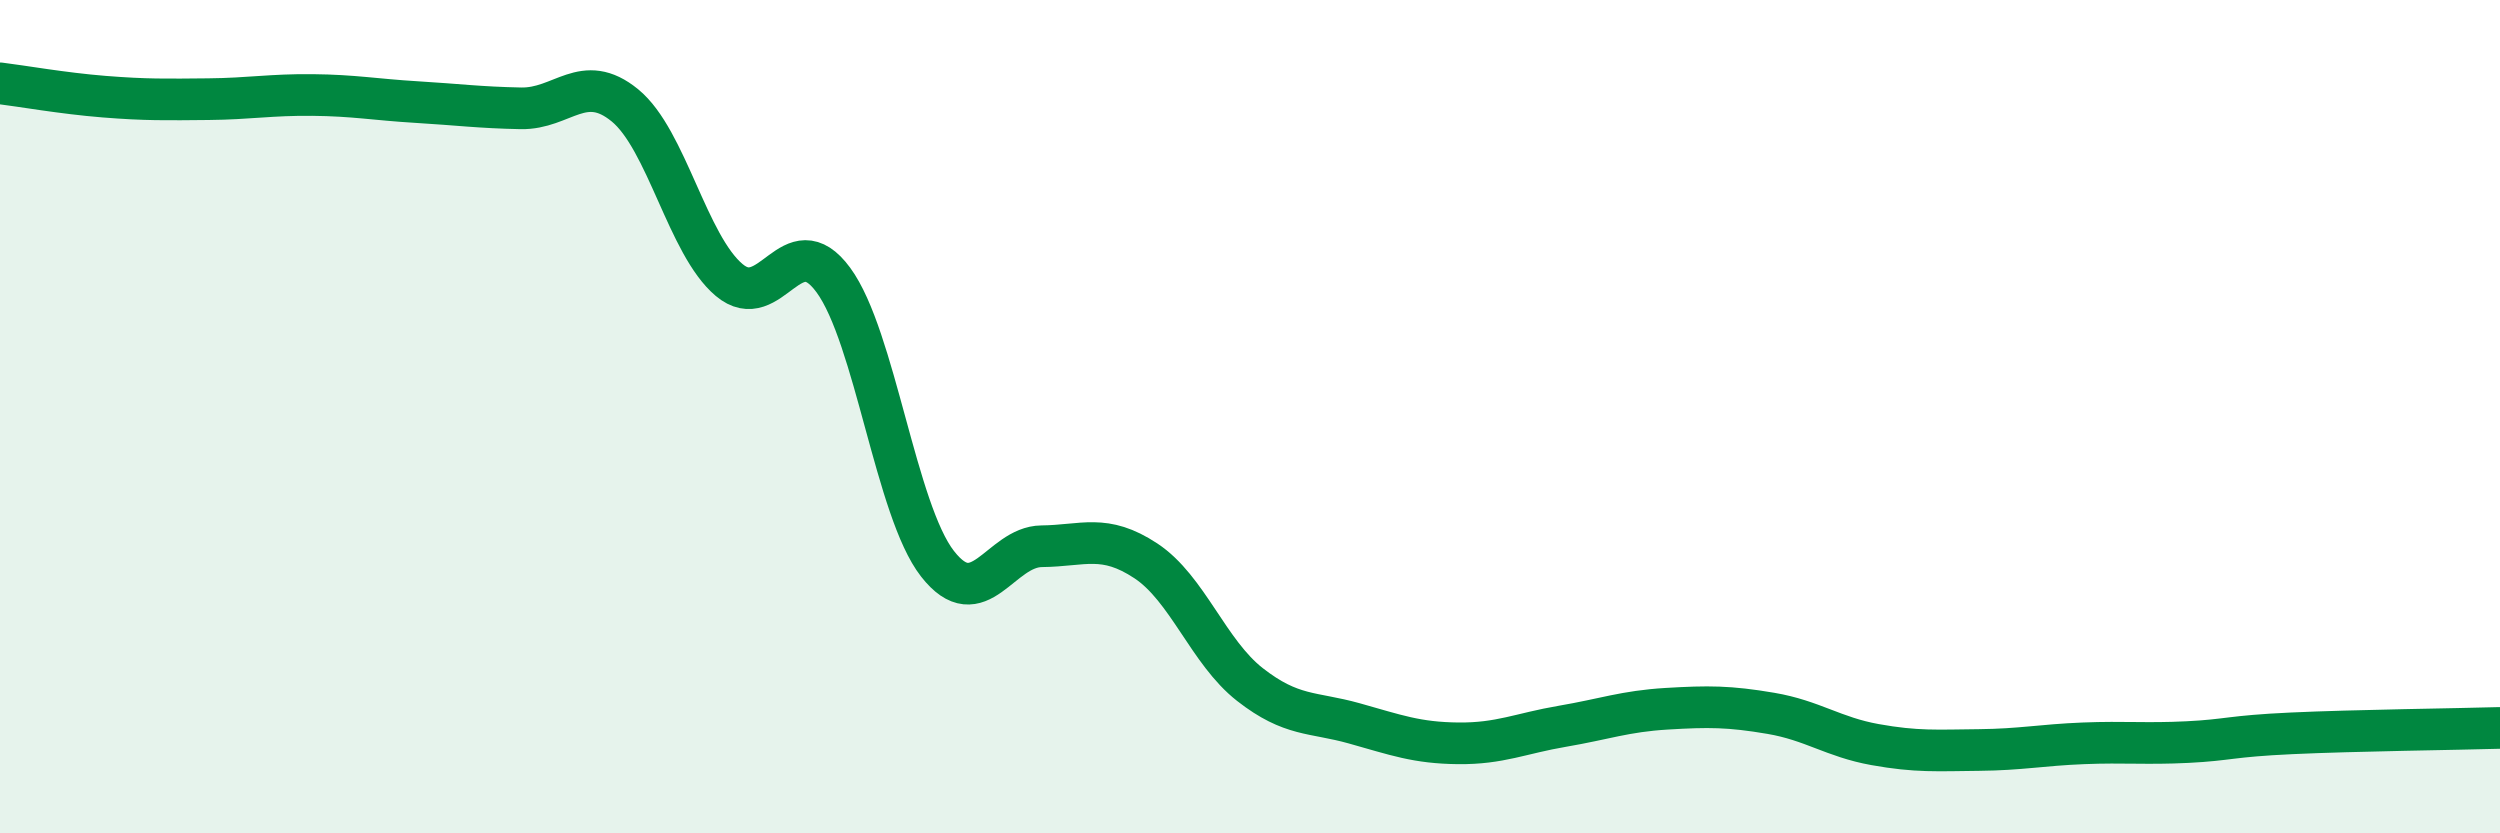
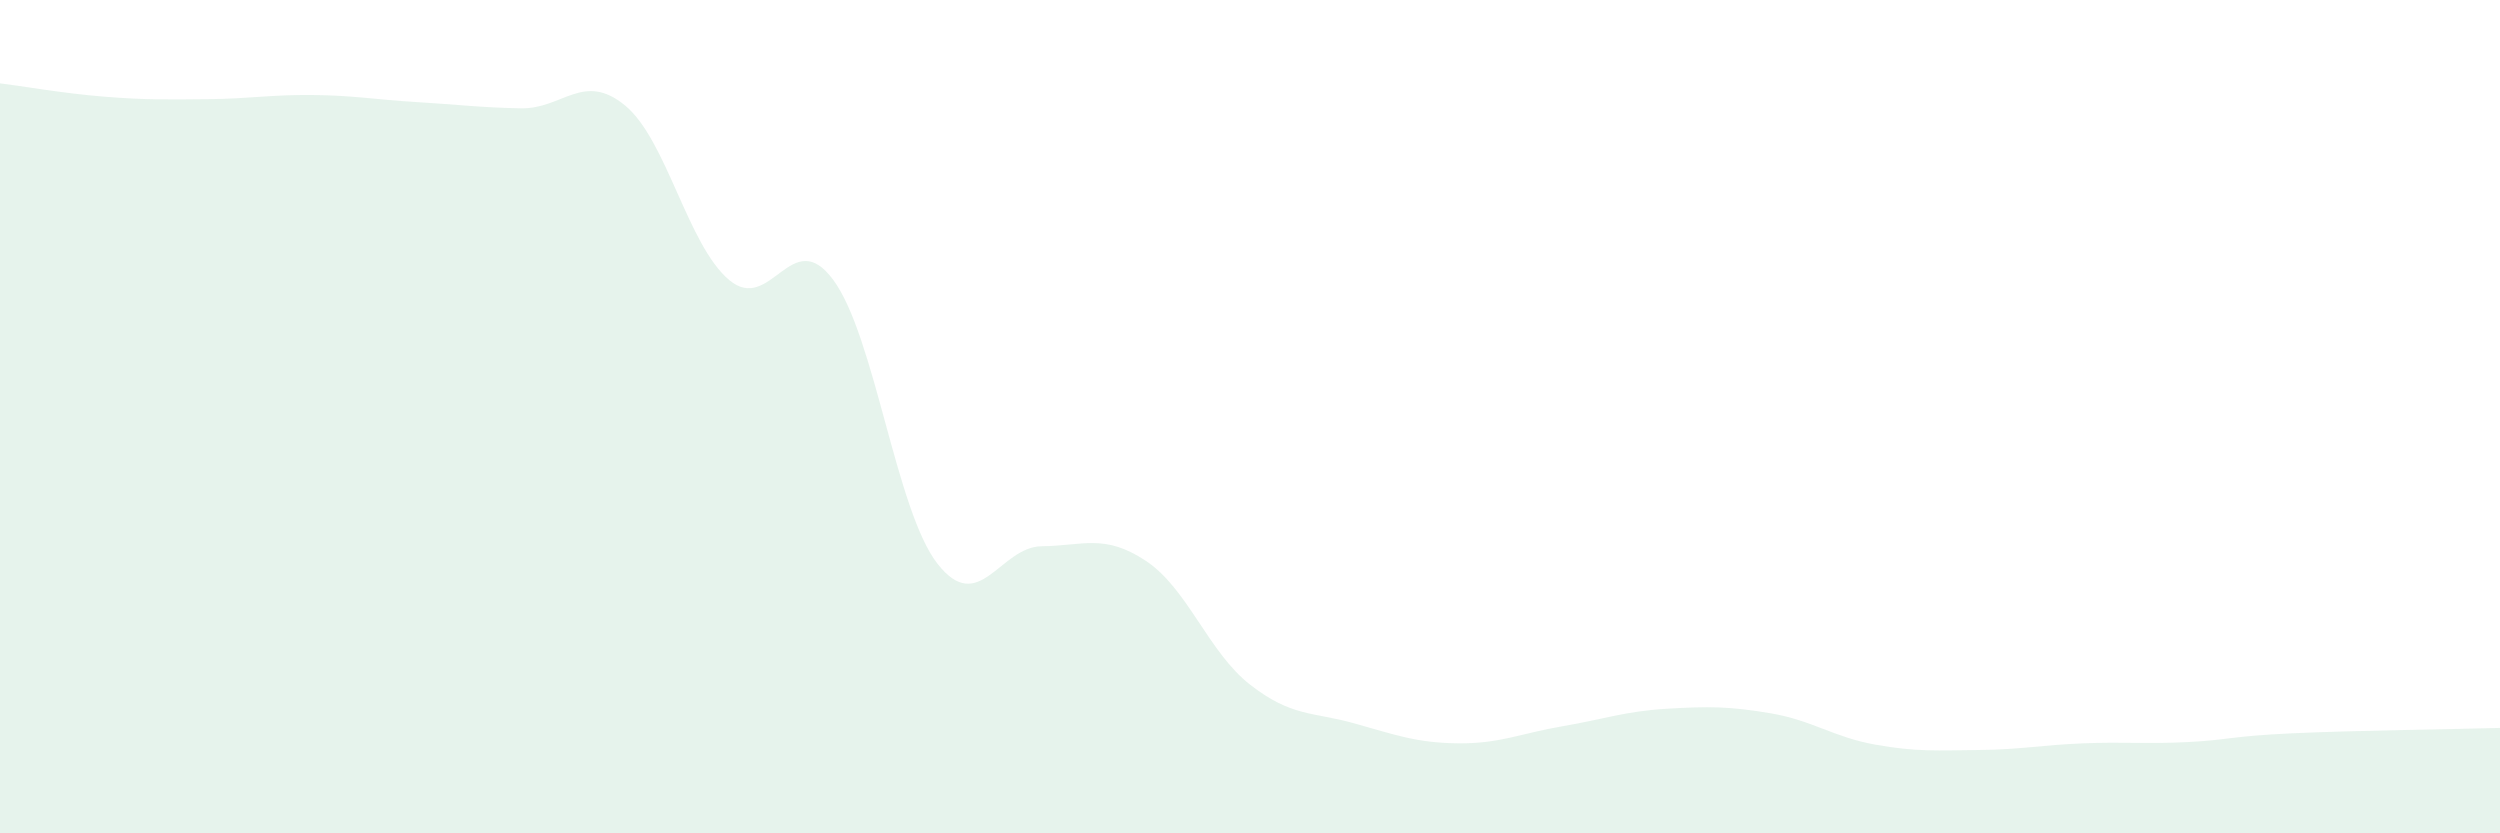
<svg xmlns="http://www.w3.org/2000/svg" width="60" height="20" viewBox="0 0 60 20">
  <path d="M 0,2 C 0.5,2.06 1.5,2.24 2.5,2.32 C 3.5,2.4 4,2.39 5,2.38 C 6,2.37 6.5,2.27 7.5,2.28 C 8.5,2.29 9,2.39 10,2.45 C 11,2.51 11.5,2.58 12.5,2.6 C 13.5,2.62 14,1.71 15,2.53 C 16,3.35 16.5,5.88 17.5,6.72 C 18.5,7.56 19,5.36 20,6.72 C 21,8.08 21.5,12.25 22.5,13.53 C 23.5,14.81 24,13.12 25,13.11 C 26,13.1 26.5,12.8 27.5,13.46 C 28.5,14.12 29,15.65 30,16.43 C 31,17.21 31.5,17.08 32.5,17.36 C 33.5,17.64 34,17.83 35,17.84 C 36,17.85 36.5,17.6 37.5,17.43 C 38.5,17.26 39,17.07 40,17.01 C 41,16.95 41.5,16.95 42.5,17.12 C 43.5,17.29 44,17.69 45,17.87 C 46,18.05 46.5,18.01 47.5,18 C 48.5,17.99 49,17.88 50,17.84 C 51,17.8 51.5,17.86 52.5,17.81 C 53.5,17.76 53.5,17.67 55,17.6 C 56.5,17.53 59,17.5 60,17.47L60 20L0 20Z" fill="#008740" opacity="0.1" stroke-linecap="round" stroke-linejoin="round" />
-   <path d="M 0,2 C 0.5,2.06 1.5,2.24 2.5,2.32 C 3.5,2.4 4,2.39 5,2.38 C 6,2.37 6.5,2.27 7.5,2.28 C 8.5,2.29 9,2.39 10,2.45 C 11,2.51 11.5,2.58 12.5,2.6 C 13.5,2.62 14,1.71 15,2.53 C 16,3.35 16.5,5.88 17.5,6.72 C 18.5,7.56 19,5.36 20,6.72 C 21,8.08 21.5,12.25 22.5,13.53 C 23.5,14.81 24,13.12 25,13.11 C 26,13.1 26.5,12.8 27.5,13.46 C 28.5,14.12 29,15.65 30,16.43 C 31,17.21 31.5,17.08 32.5,17.36 C 33.5,17.64 34,17.83 35,17.84 C 36,17.85 36.5,17.6 37.5,17.43 C 38.5,17.26 39,17.07 40,17.01 C 41,16.95 41.5,16.95 42.5,17.12 C 43.5,17.29 44,17.69 45,17.87 C 46,18.05 46.5,18.01 47.5,18 C 48.5,17.99 49,17.88 50,17.84 C 51,17.8 51.5,17.86 52.5,17.81 C 53.5,17.76 53.5,17.67 55,17.6 C 56.5,17.53 59,17.5 60,17.47" stroke="#008740" stroke-width="1" fill="none" stroke-linecap="round" stroke-linejoin="round" />
</svg>